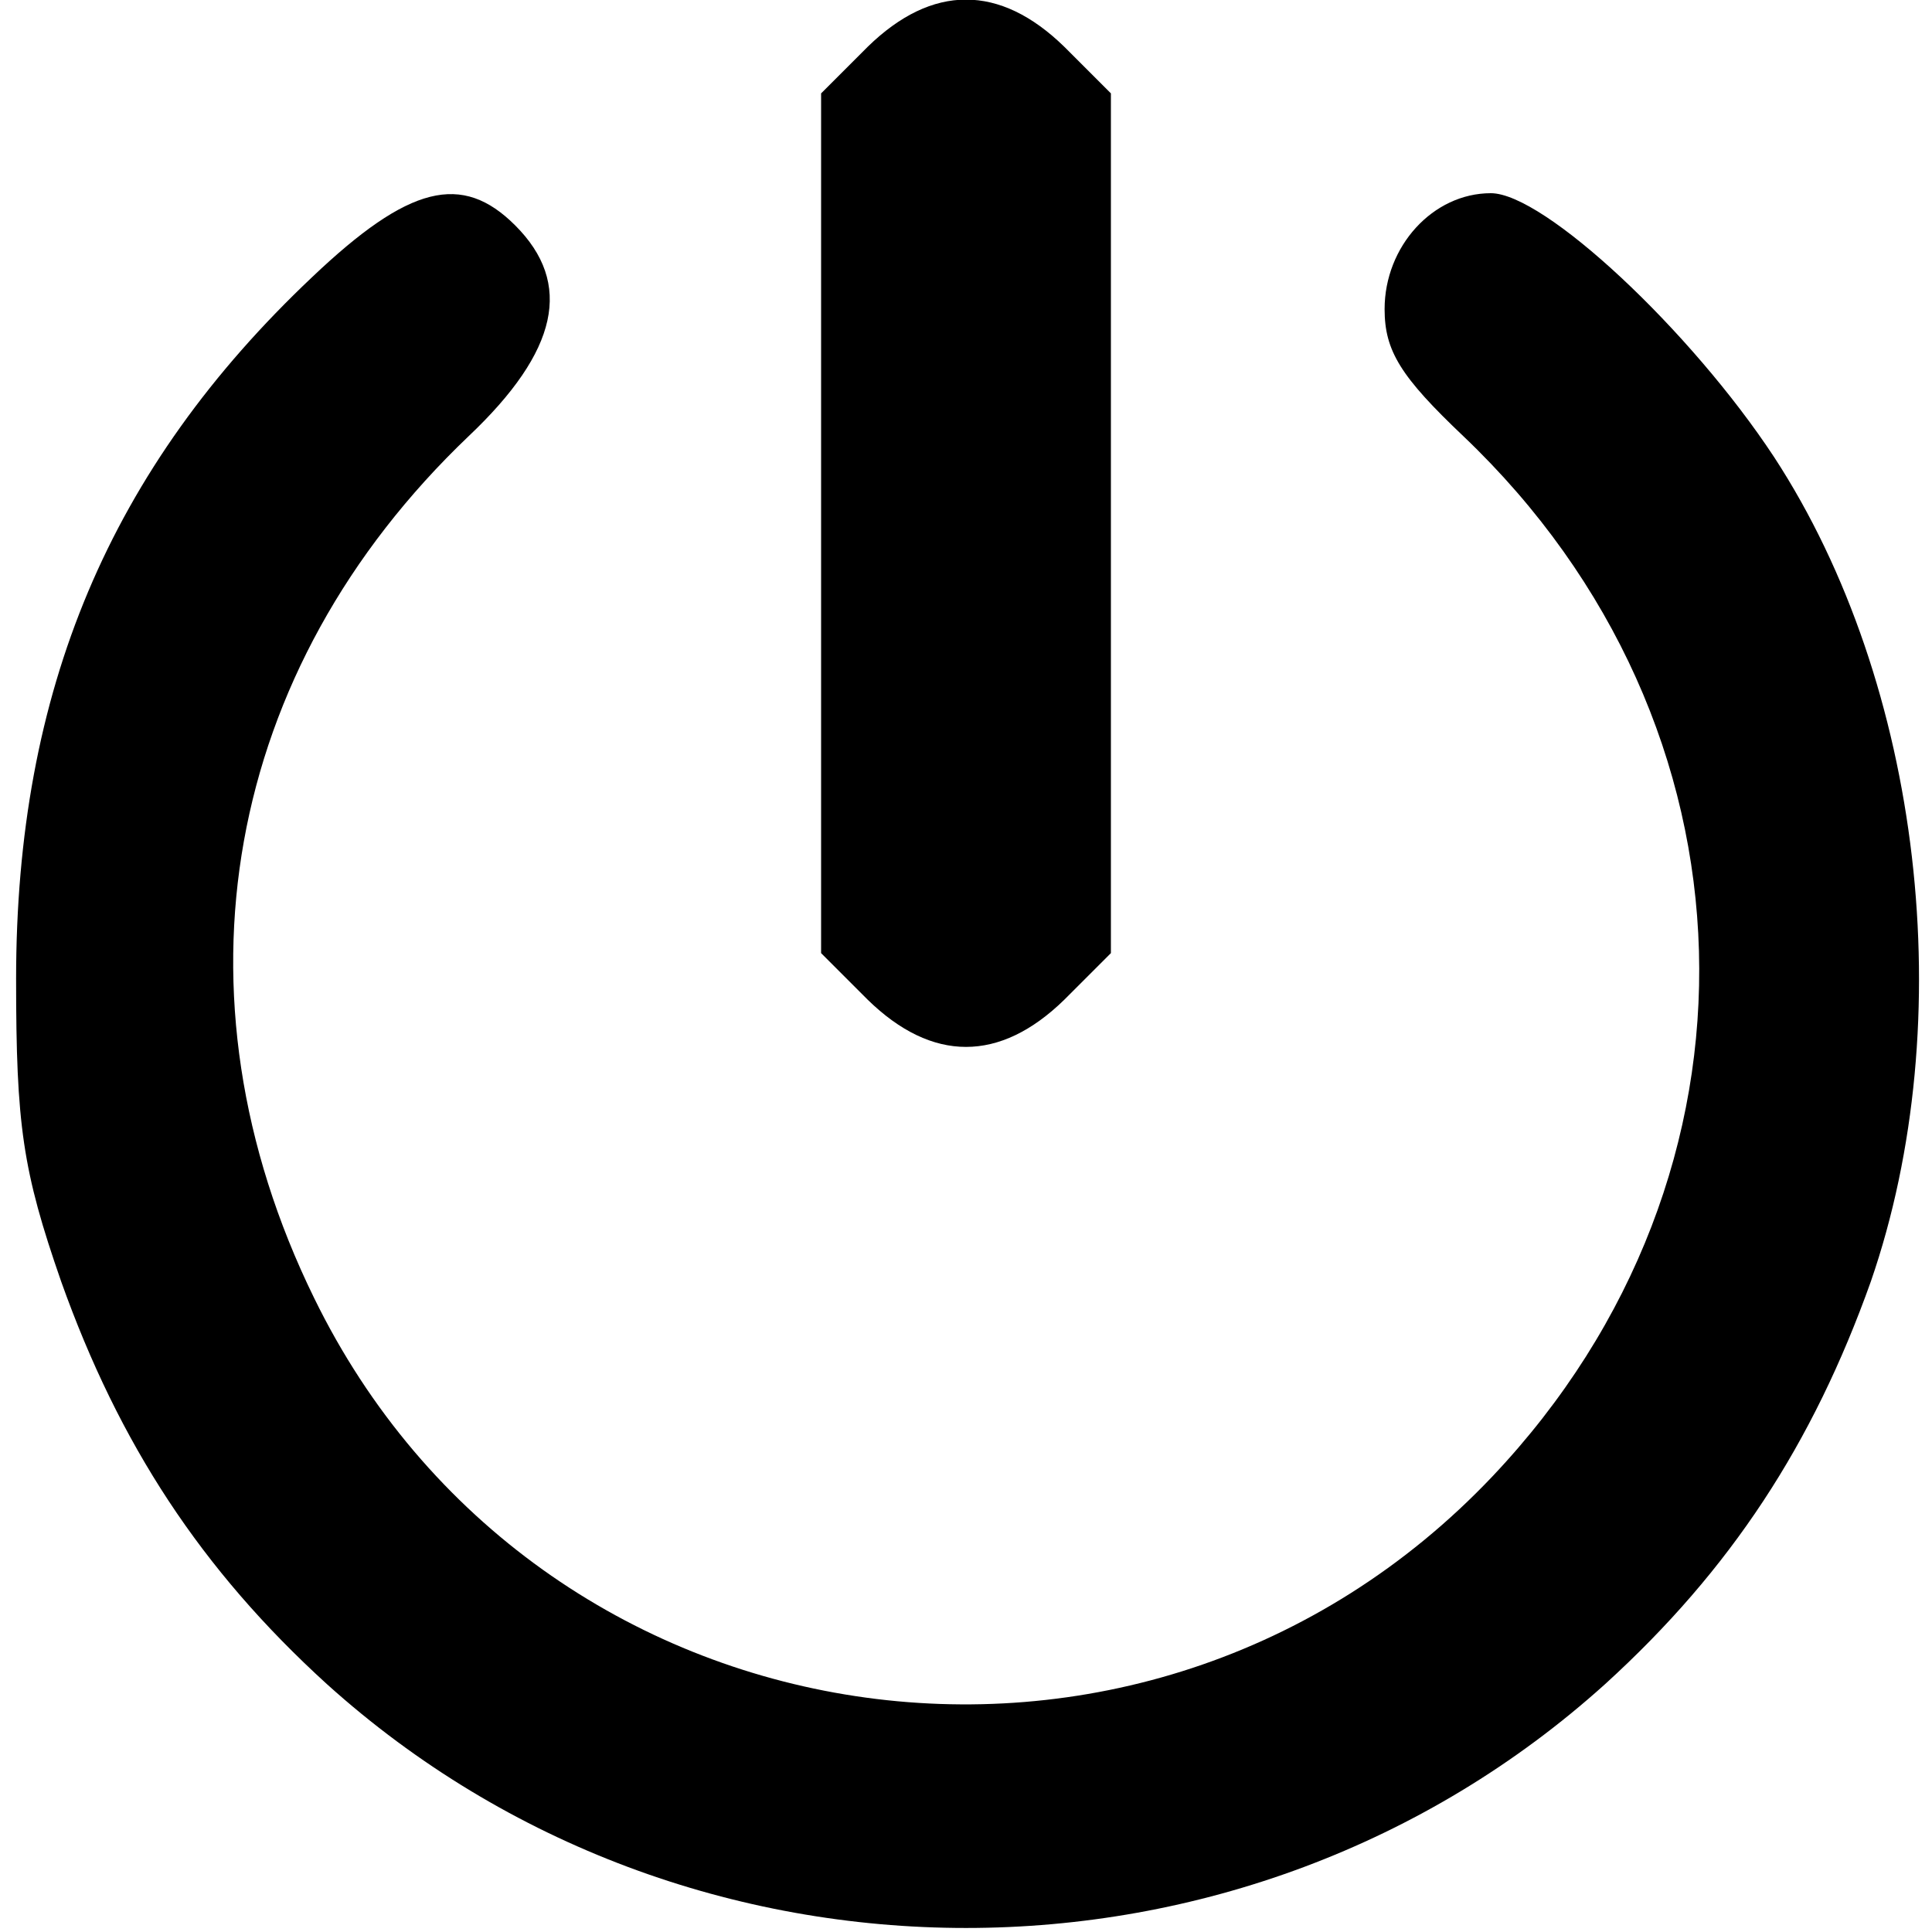
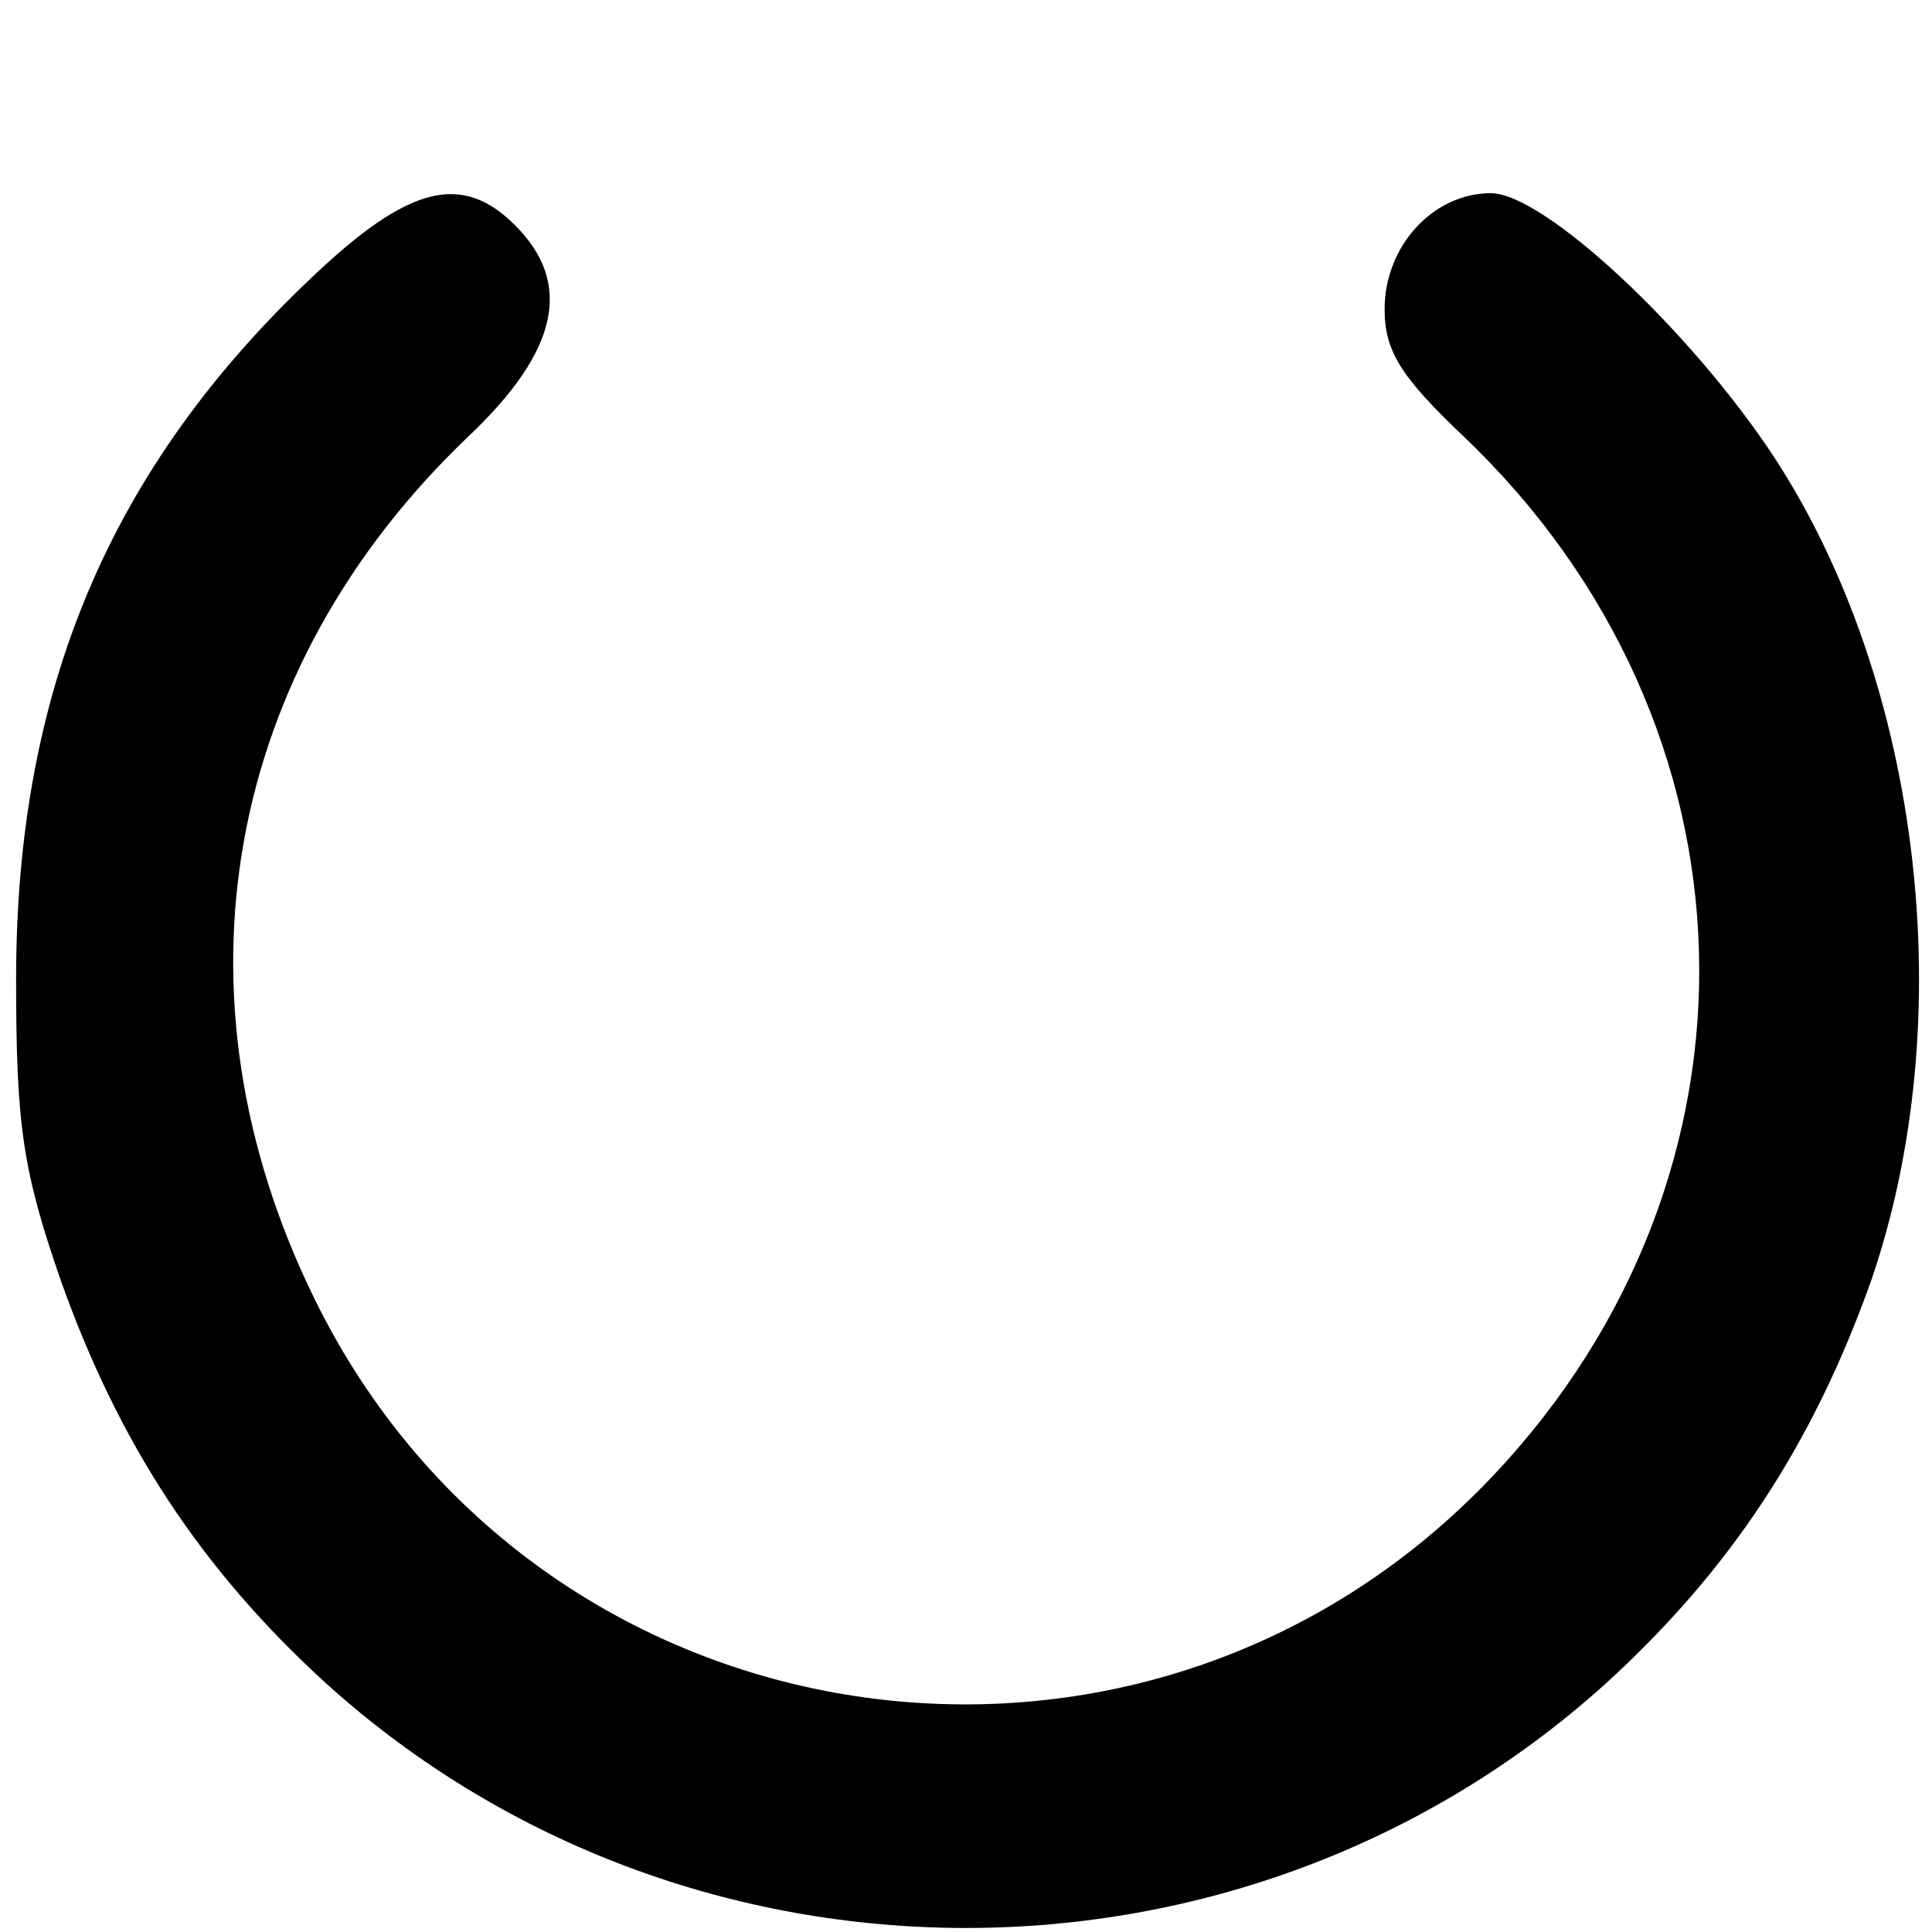
<svg xmlns="http://www.w3.org/2000/svg" version="1.0" width="120pt" height="120pt" viewBox="0 0 120 120" preserveAspectRatio="xMidYMid meet">
  <g transform="translate(0,120) scale(0.1,-0.1)" fill="#000000" stroke="none">
-     <path d="M539 1171 l-29 -29 0 -267 0 -267 29 -29 c40 -39 82 -39 122 0 l29 29 0 267 0 267 -29 29 c-40 39 -82 39 -122 0z" />
-     <path d="M194 1028 c-126 -119 -184 -257 -184 -436 0 -91 4 -119 28 -188 36 -101 87 -179 165 -250 224 -202 570 -202 794 0 78 71 129 149 165 250 56 162 32 371 -60 512 -52 79 -143 164 -176 164 -36 0 -66 -33 -66 -72 0 -26 10 -42 49 -79 188 -179 196 -458 18 -646 -217 -229 -594 -172 -732 111 -92 188 -56 390 96 535 56 53 65 95 29 131 -33 33 -66 25 -126 -32z" />
+     <path d="M194 1028 c-126 -119 -184 -257 -184 -436 0 -91 4 -119 28 -188 36 -101 87 -179 165 -250 224 -202 570 -202 794 0 78 71 129 149 165 250 56 162 32 371 -60 512 -52 79 -143 164 -176 164 -36 0 -66 -33 -66 -72 0 -26 10 -42 49 -79 188 -179 196 -458 18 -646 -217 -229 -594 -172 -732 111 -92 188 -56 390 96 535 56 53 65 95 29 131 -33 33 -66 25 -126 -32" />
  </g>
</svg>